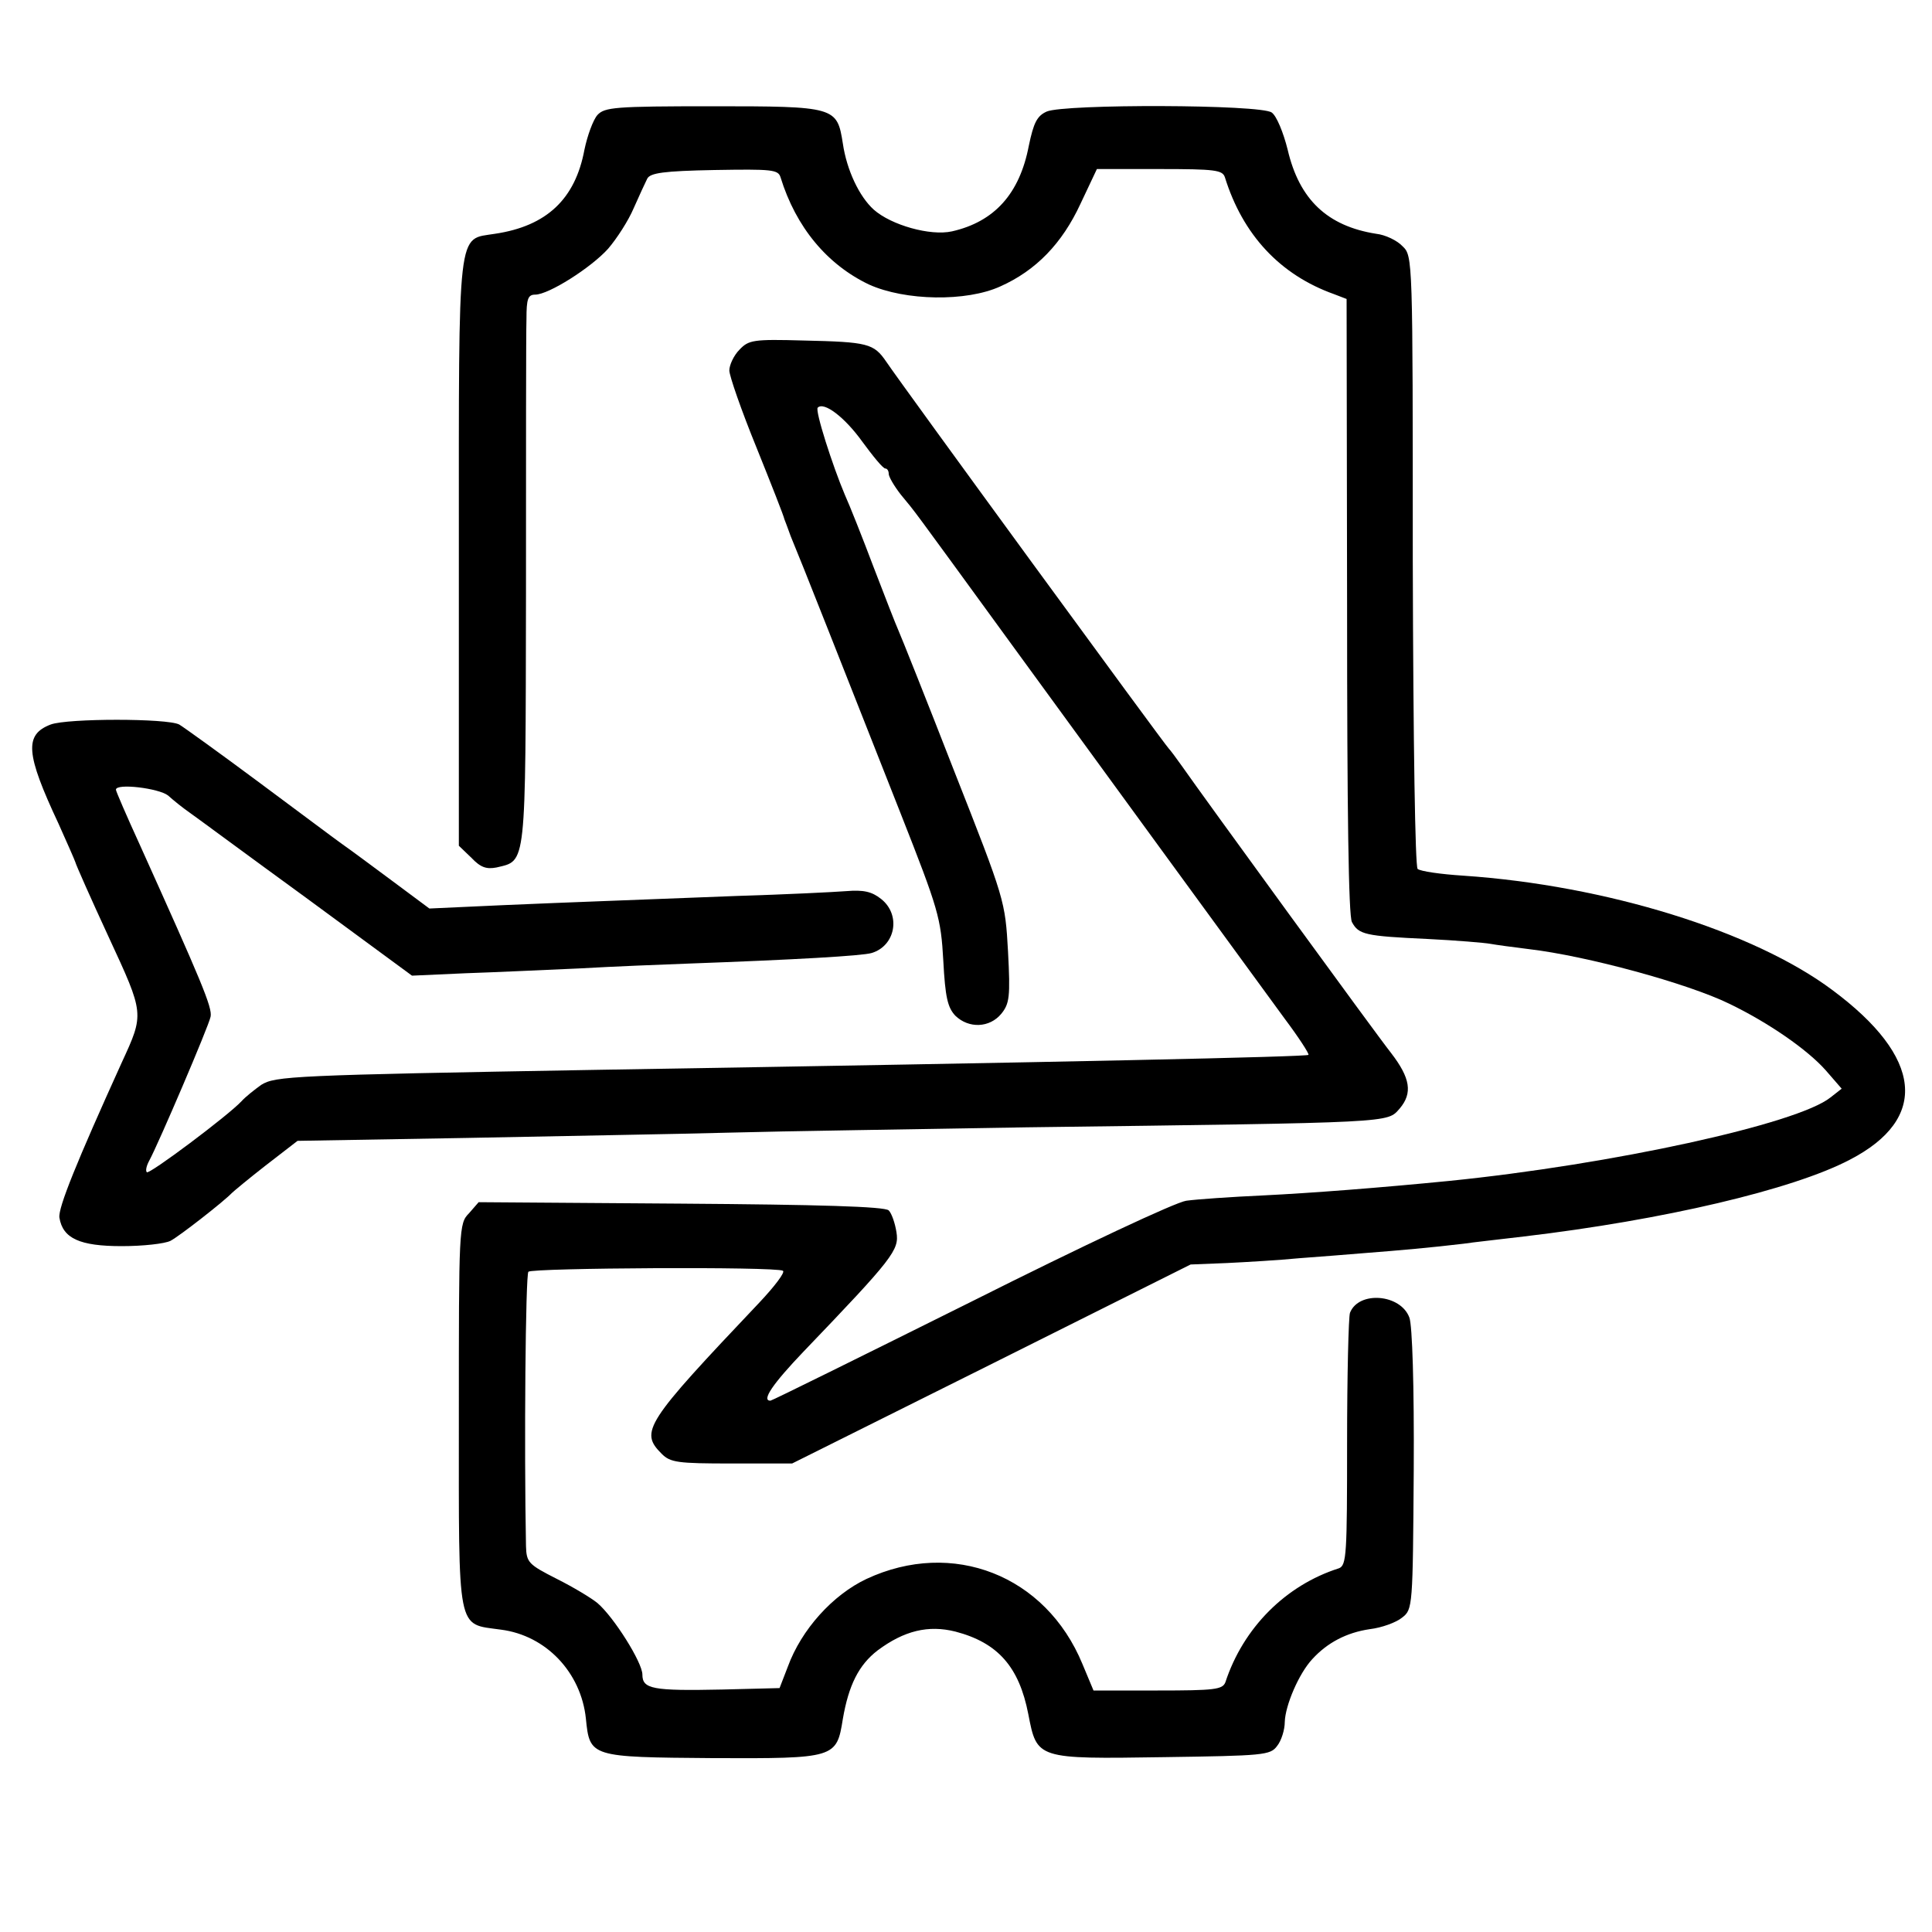
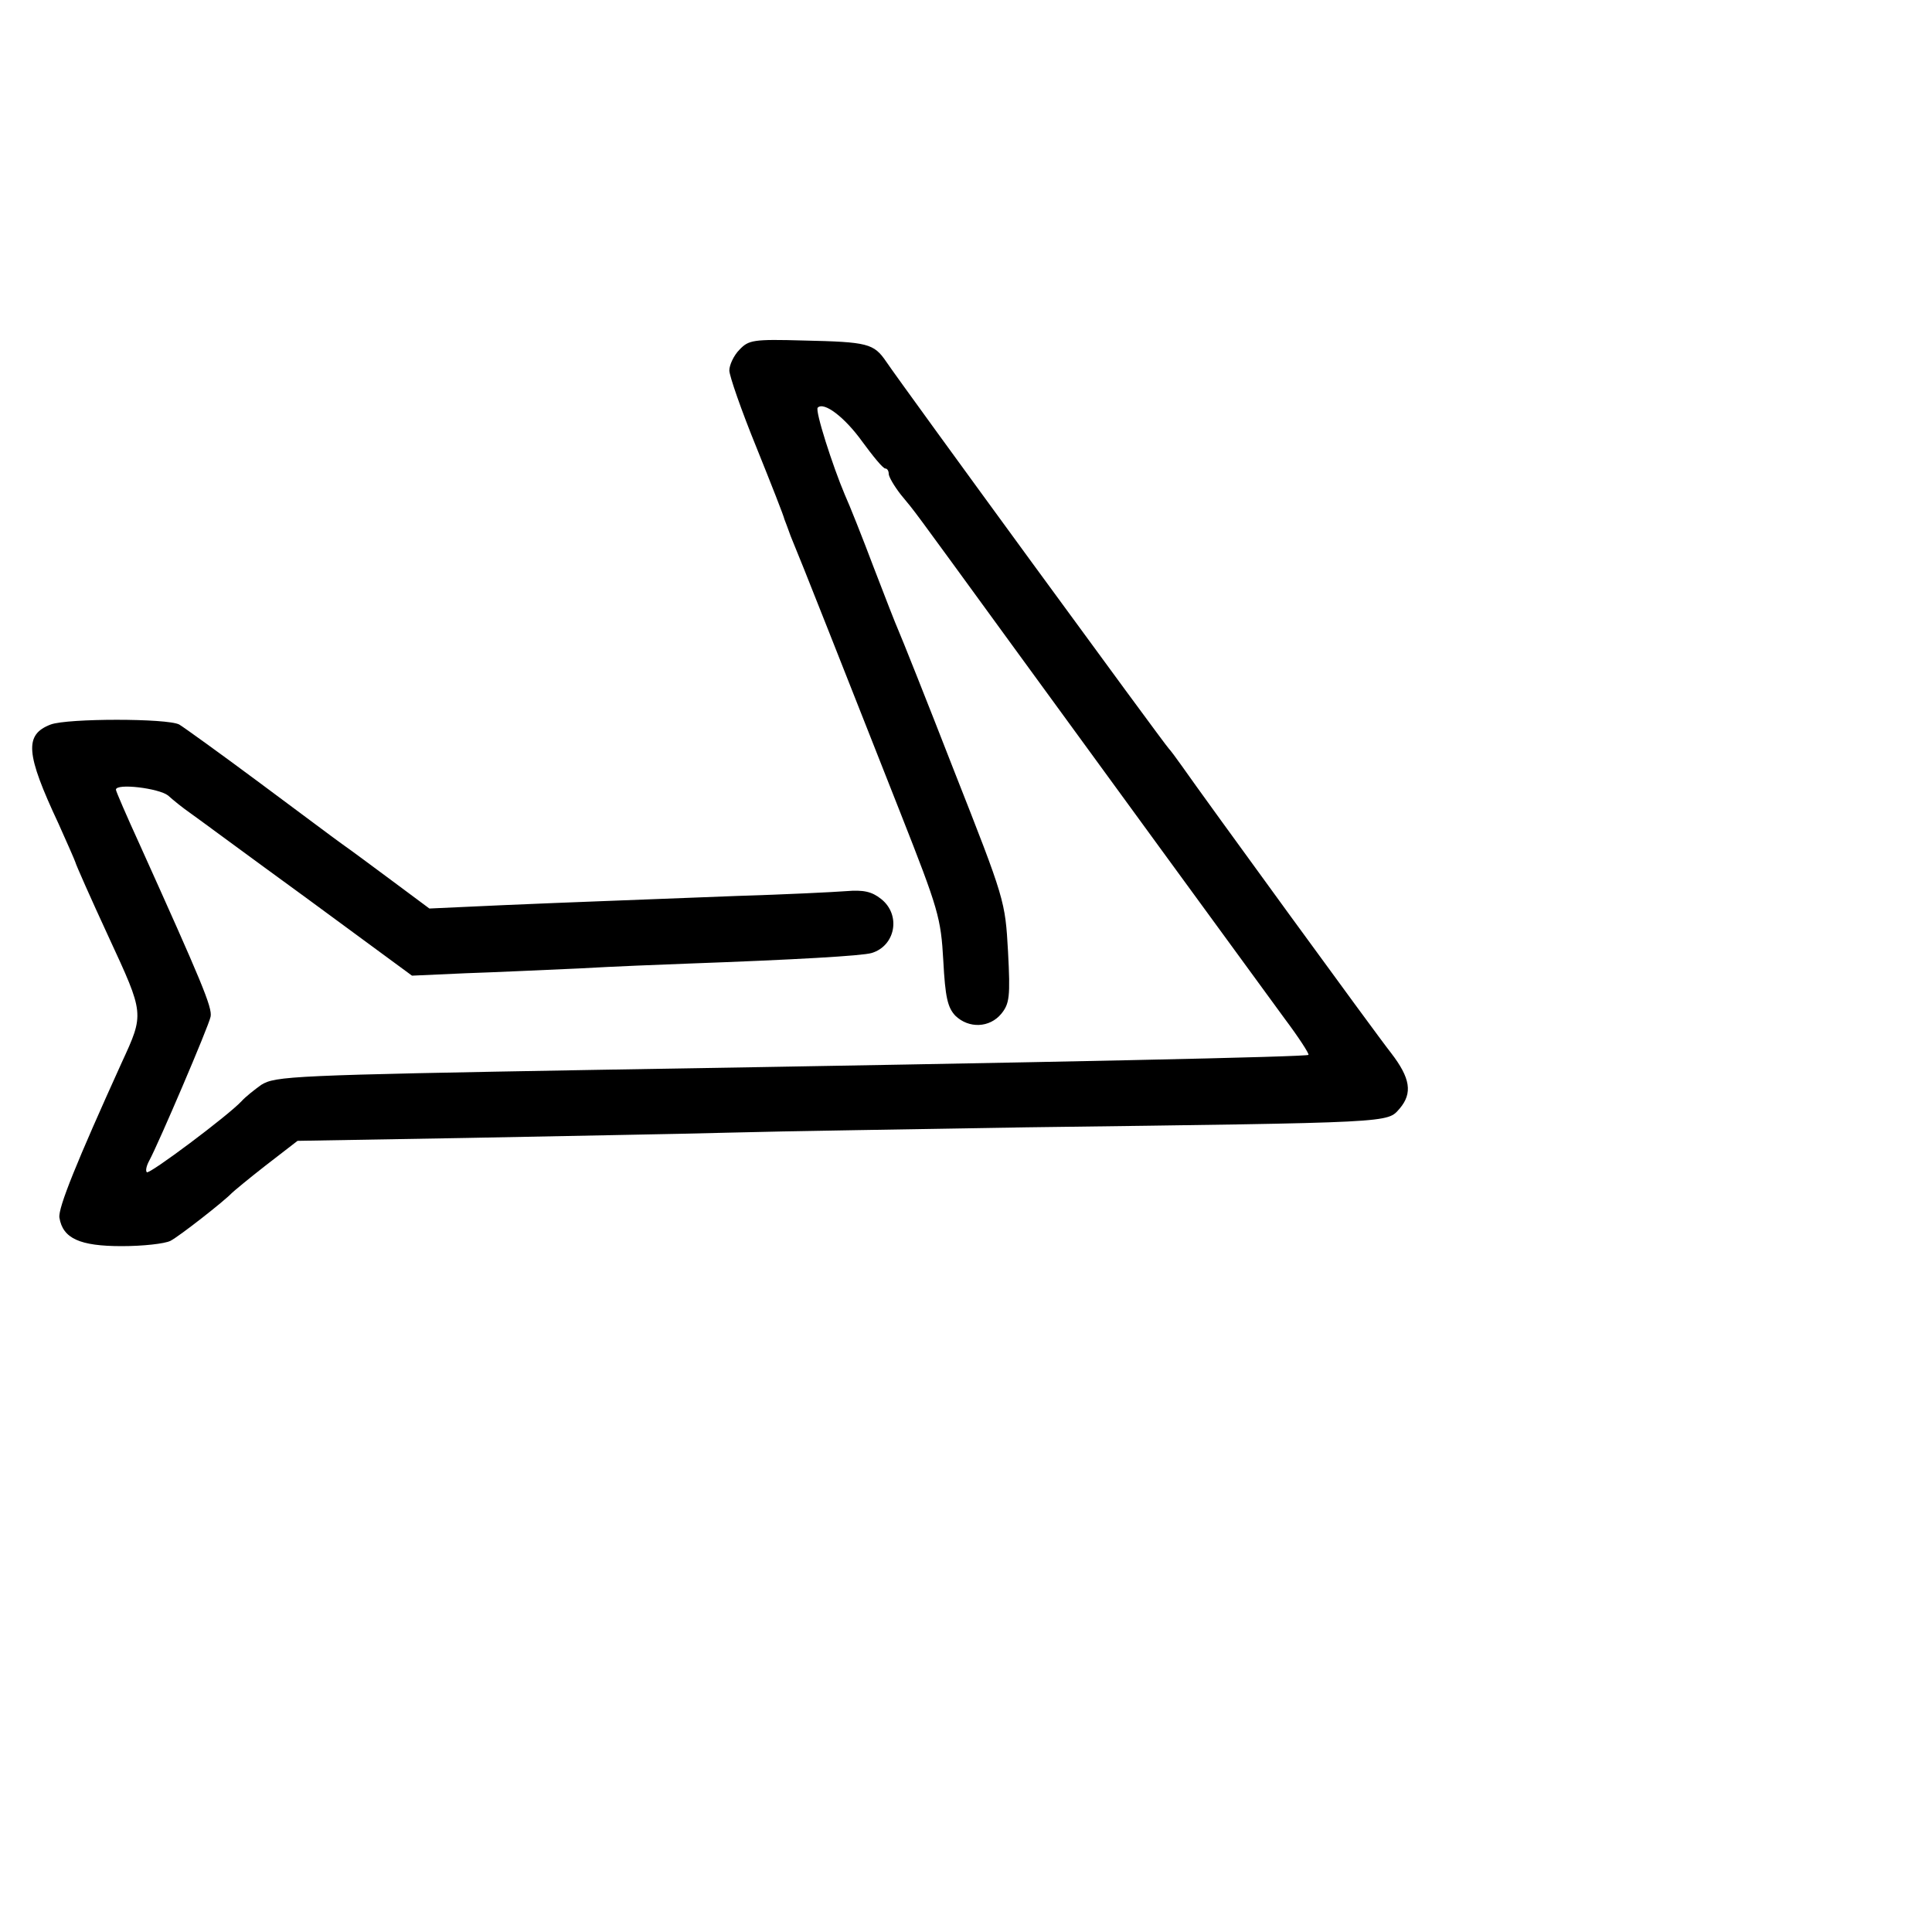
<svg xmlns="http://www.w3.org/2000/svg" version="1.0" width="400pt" height="400pt" viewBox="0 0 400 400" preserveAspectRatio="xMidYMid meet">
  <g transform="translate(0,400) scale(0.1,-0.1)" fill="#000000" stroke="none">
-     <path d="M1237 3762 c-9 -10 -21 -43 -27 -72 -19 -102 -78 -158 -185 -174 -79 -13 -75 25 -75 -659 l0 -608 26 -25 c19 -20 31 -24 52 -20 62 15 60 -5 61 566 0 286 0 543 1 570 0 41 3 50 18 50 28 0 116 56 151 95 18 21 42 58 53 84 11 25 24 53 28 61 6 12 34 16 139 18 119 2 132 1 137 -15 32 -104 97 -181 183 -222 75 -34 202 -36 272 -4 74 33 128 89 166 171 l34 72 130 0 c115 0 130 -2 135 -17 37 -119 114 -202 226 -242 l26 -10 1 -635 c0 -427 3 -642 10 -655 14 -26 27 -29 156 -35 61 -3 119 -8 130 -10 11 -2 47 -7 80 -11 120 -14 329 -71 415 -113 81 -39 162 -95 200 -138 l33 -38 -23 -18 c-68 -55 -453 -139 -790 -173 -142 -14 -283 -25 -385 -30 -66 -3 -138 -8 -159 -11 -22 -3 -212 -92 -447 -210 -225 -112 -411 -204 -414 -204 -19 0 5 35 68 101 187 195 199 211 193 248 -3 19 -10 39 -16 45 -8 8 -145 12 -430 14 l-419 3 -20 -23 c-21 -21 -21 -31 -21 -420 0 -454 -5 -429 87 -442 94 -12 166 -89 176 -184 8 -80 9 -80 263 -82 254 -1 256 0 269 81 12 70 33 112 72 142 55 41 105 53 161 39 88 -23 132 -73 151 -171 18 -93 17 -93 280 -89 207 3 221 4 235 23 9 11 16 34 16 50 1 34 29 100 57 130 31 34 71 55 119 62 25 3 55 14 67 24 22 17 22 22 24 306 1 174 -3 299 -9 315 -18 49 -105 56 -123 10 -3 -8 -6 -130 -6 -269 0 -231 -1 -254 -17 -260 -110 -35 -198 -123 -235 -236 -6 -15 -22 -17 -140 -17 l-133 0 -23 55 c-76 184 -269 259 -447 176 -70 -33 -135 -105 -163 -182 l-17 -44 -119 -3 c-144 -3 -165 1 -165 31 0 25 -59 119 -93 148 -12 10 -50 33 -84 50 -59 30 -63 34 -64 68 -4 205 -1 562 5 568 8 8 513 11 527 2 5 -3 -17 -32 -49 -66 -237 -250 -248 -267 -202 -313 18 -18 33 -20 145 -20 l125 0 413 206 412 206 75 3 c41 2 109 6 150 10 41 3 104 8 140 11 65 5 133 11 200 19 19 3 76 9 125 15 288 34 557 97 675 159 164 85 151 212 -36 351 -163 122 -469 217 -764 237 -47 3 -89 9 -95 14 -5 6 -9 252 -10 639 0 625 0 630 -21 650 -11 12 -36 24 -55 26 -101 16 -159 71 -183 174 -9 36 -23 70 -33 77 -22 17 -430 18 -466 2 -20 -9 -27 -23 -37 -71 -19 -99 -71 -157 -159 -177 -45 -10 -126 13 -162 45 -30 27 -56 82 -64 137 -12 76 -15 77 -271 77 -201 0 -222 -2 -237 -18z" />
    <path d="M1531 3276 c-12 -12 -21 -32 -21 -43 0 -11 25 -83 56 -159 31 -77 57 -143 58 -149 2 -5 8 -21 13 -35 6 -14 41 -101 78 -195 37 -93 104 -264 150 -380 78 -198 83 -215 88 -304 4 -76 9 -97 25 -114 28 -27 71 -25 95 4 17 21 19 35 14 129 -6 105 -6 106 -112 375 -58 149 -110 279 -115 290 -5 11 -28 70 -51 130 -23 61 -50 129 -60 151 -25 59 -62 174 -56 180 13 13 56 -20 92 -70 22 -30 43 -56 48 -56 4 0 7 -5 7 -11 0 -6 11 -25 25 -43 33 -40 13 -13 230 -311 182 -250 453 -621 564 -773 30 -40 52 -74 50 -76 -4 -4 -496 -15 -1474 -31 -630 -11 -665 -13 -694 -31 -14 -10 -33 -25 -41 -34 -28 -30 -191 -152 -196 -147 -3 3 -1 13 5 24 19 35 123 278 127 298 4 19 -19 73 -147 357 -27 59 -49 110 -49 113 0 14 89 3 108 -12 11 -10 31 -26 44 -35 13 -9 121 -89 242 -177 l219 -161 111 5 c61 2 167 7 236 10 69 4 170 8 225 10 220 8 361 16 380 22 49 15 61 79 19 112 -19 15 -36 19 -72 16 -26 -2 -128 -7 -227 -10 -280 -11 -320 -12 -483 -19 l-153 -7 -78 58 c-43 32 -89 66 -102 75 -13 9 -90 67 -171 127 -82 61 -157 115 -167 121 -25 13 -231 13 -266 0 -55 -21 -52 -60 16 -205 17 -38 33 -74 35 -80 1 -5 32 -75 69 -155 74 -160 74 -158 27 -260 -93 -205 -132 -301 -129 -321 7 -43 42 -59 129 -59 44 0 89 5 101 11 19 10 111 82 127 99 3 3 34 29 70 57 l66 51 349 6 c193 4 438 8 545 11 107 3 384 7 615 11 770 10 746 9 773 39 27 32 22 63 -18 115 -28 35 -392 535 -433 594 -12 17 -24 33 -27 36 -7 6 -555 756 -585 801 -26 38 -38 41 -171 44 -105 3 -114 1 -133 -19z" />
  </g>
</svg>